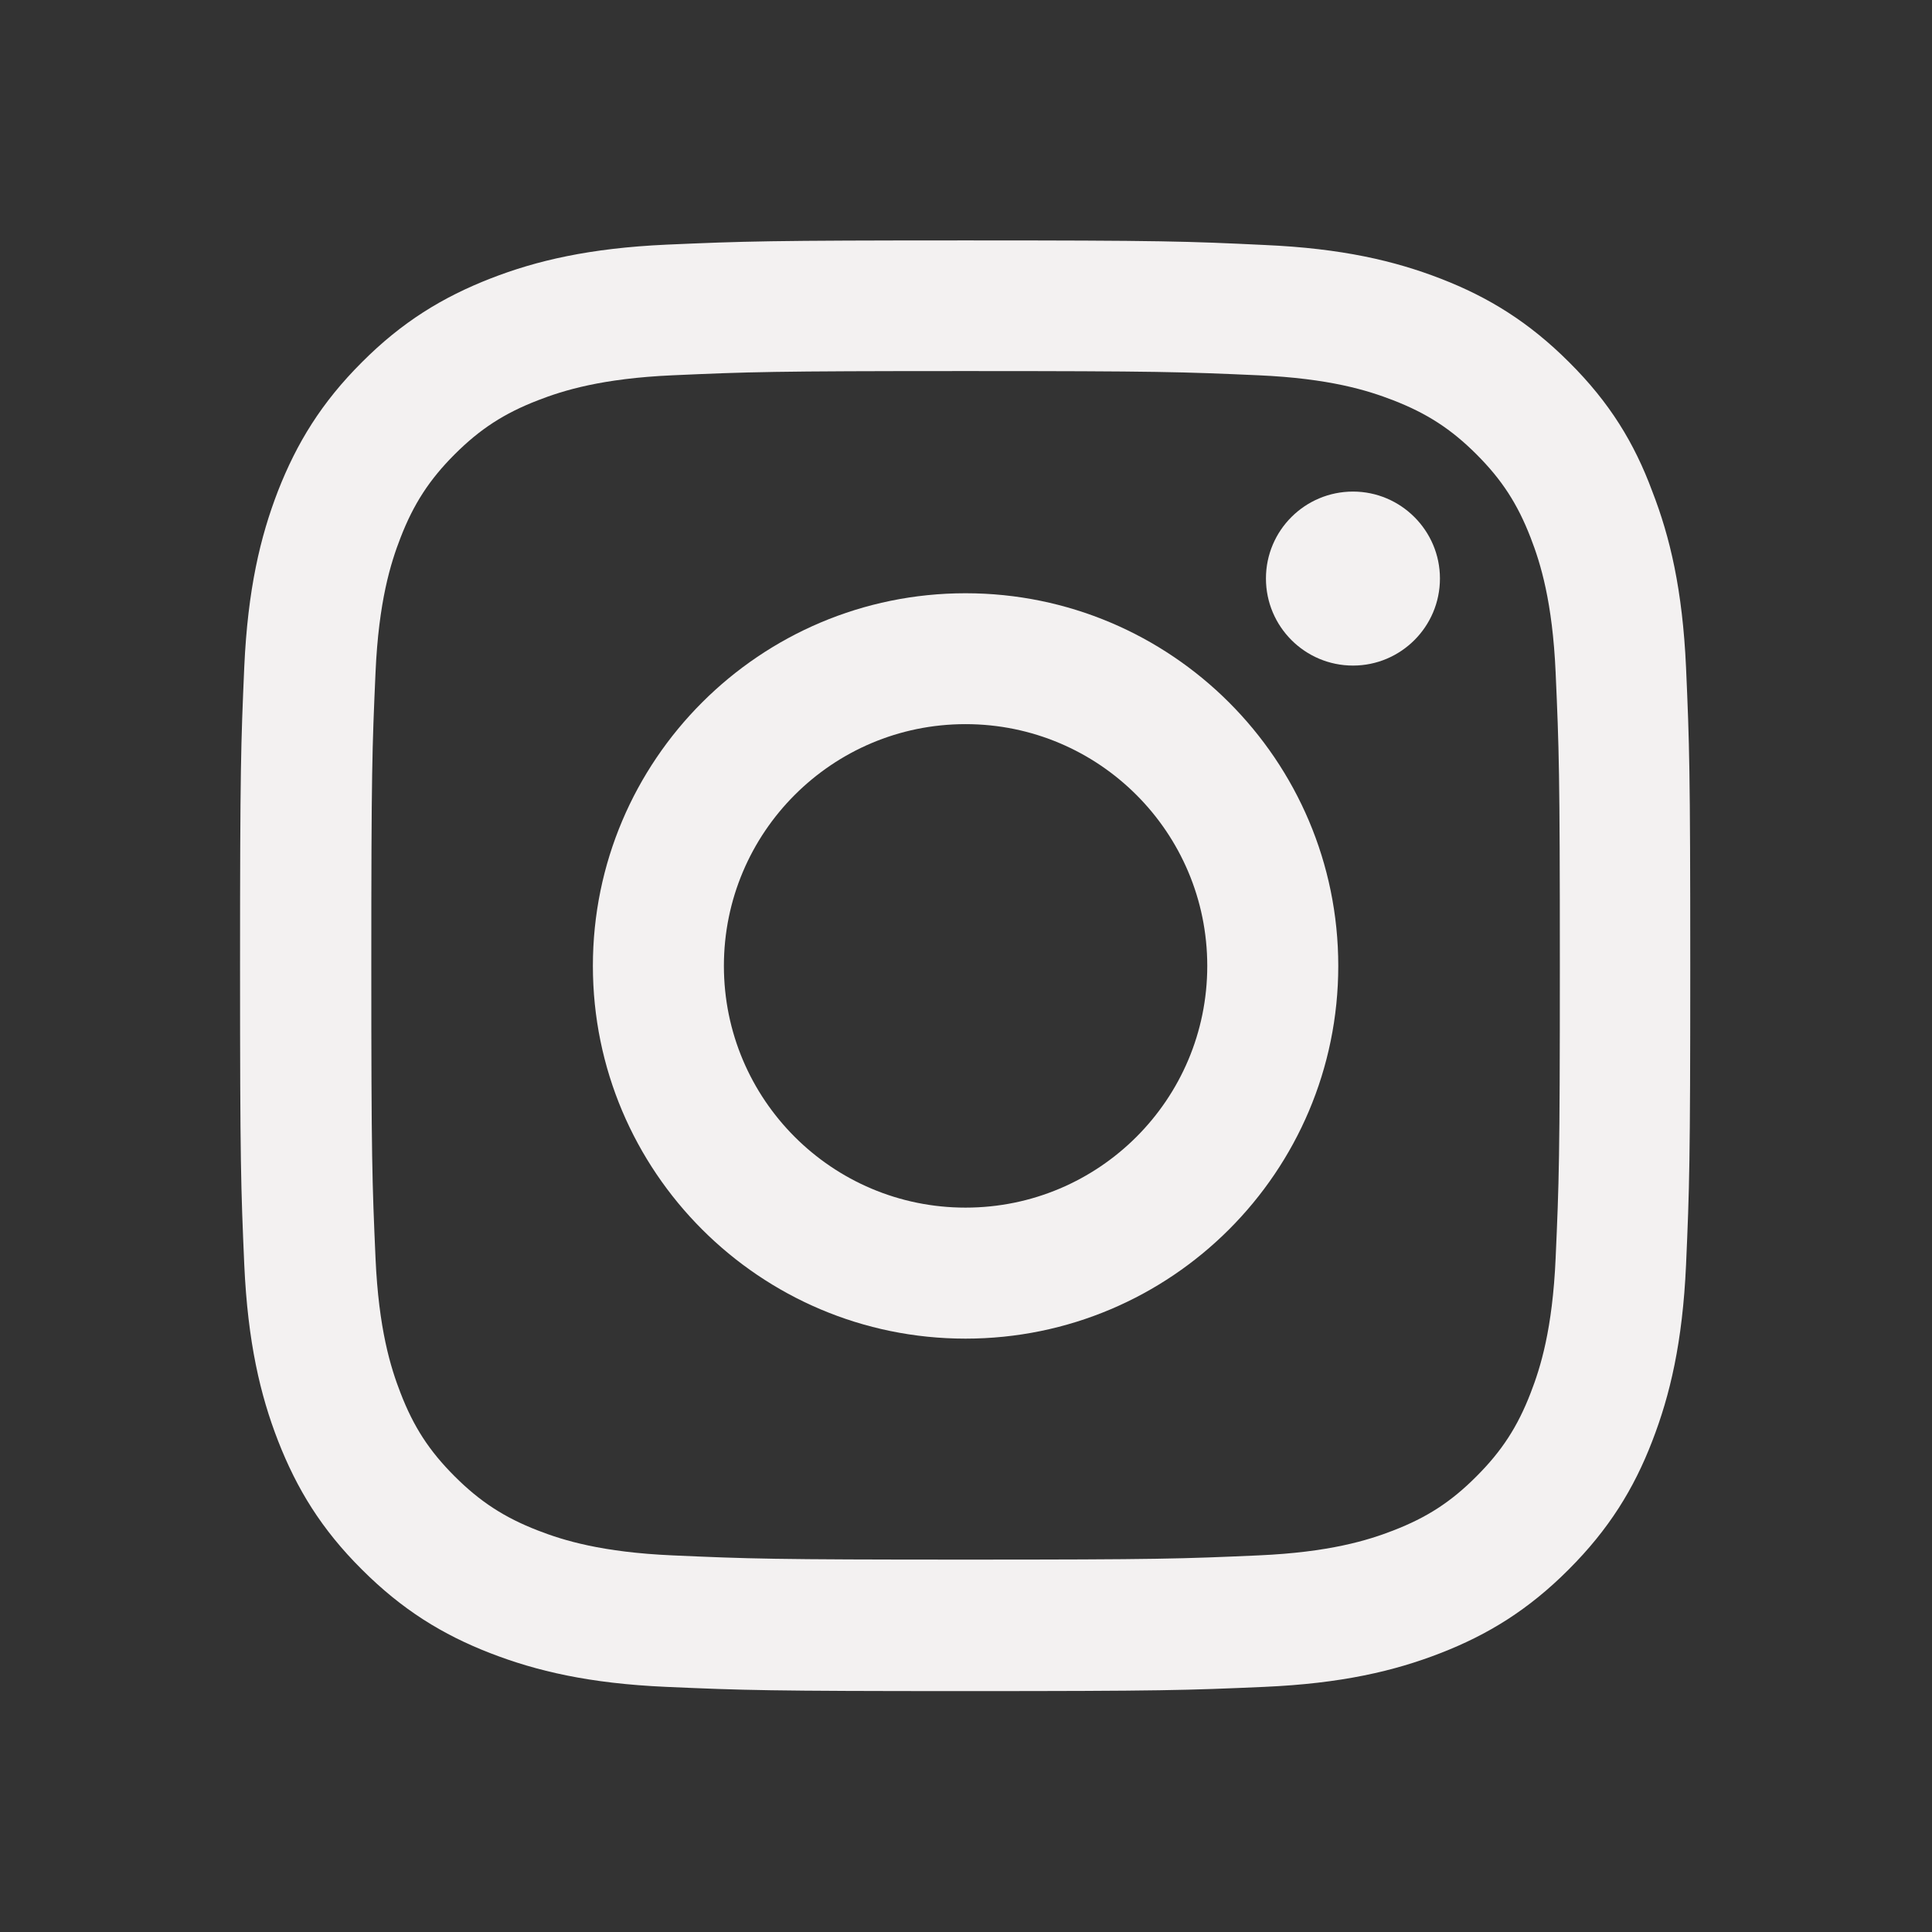
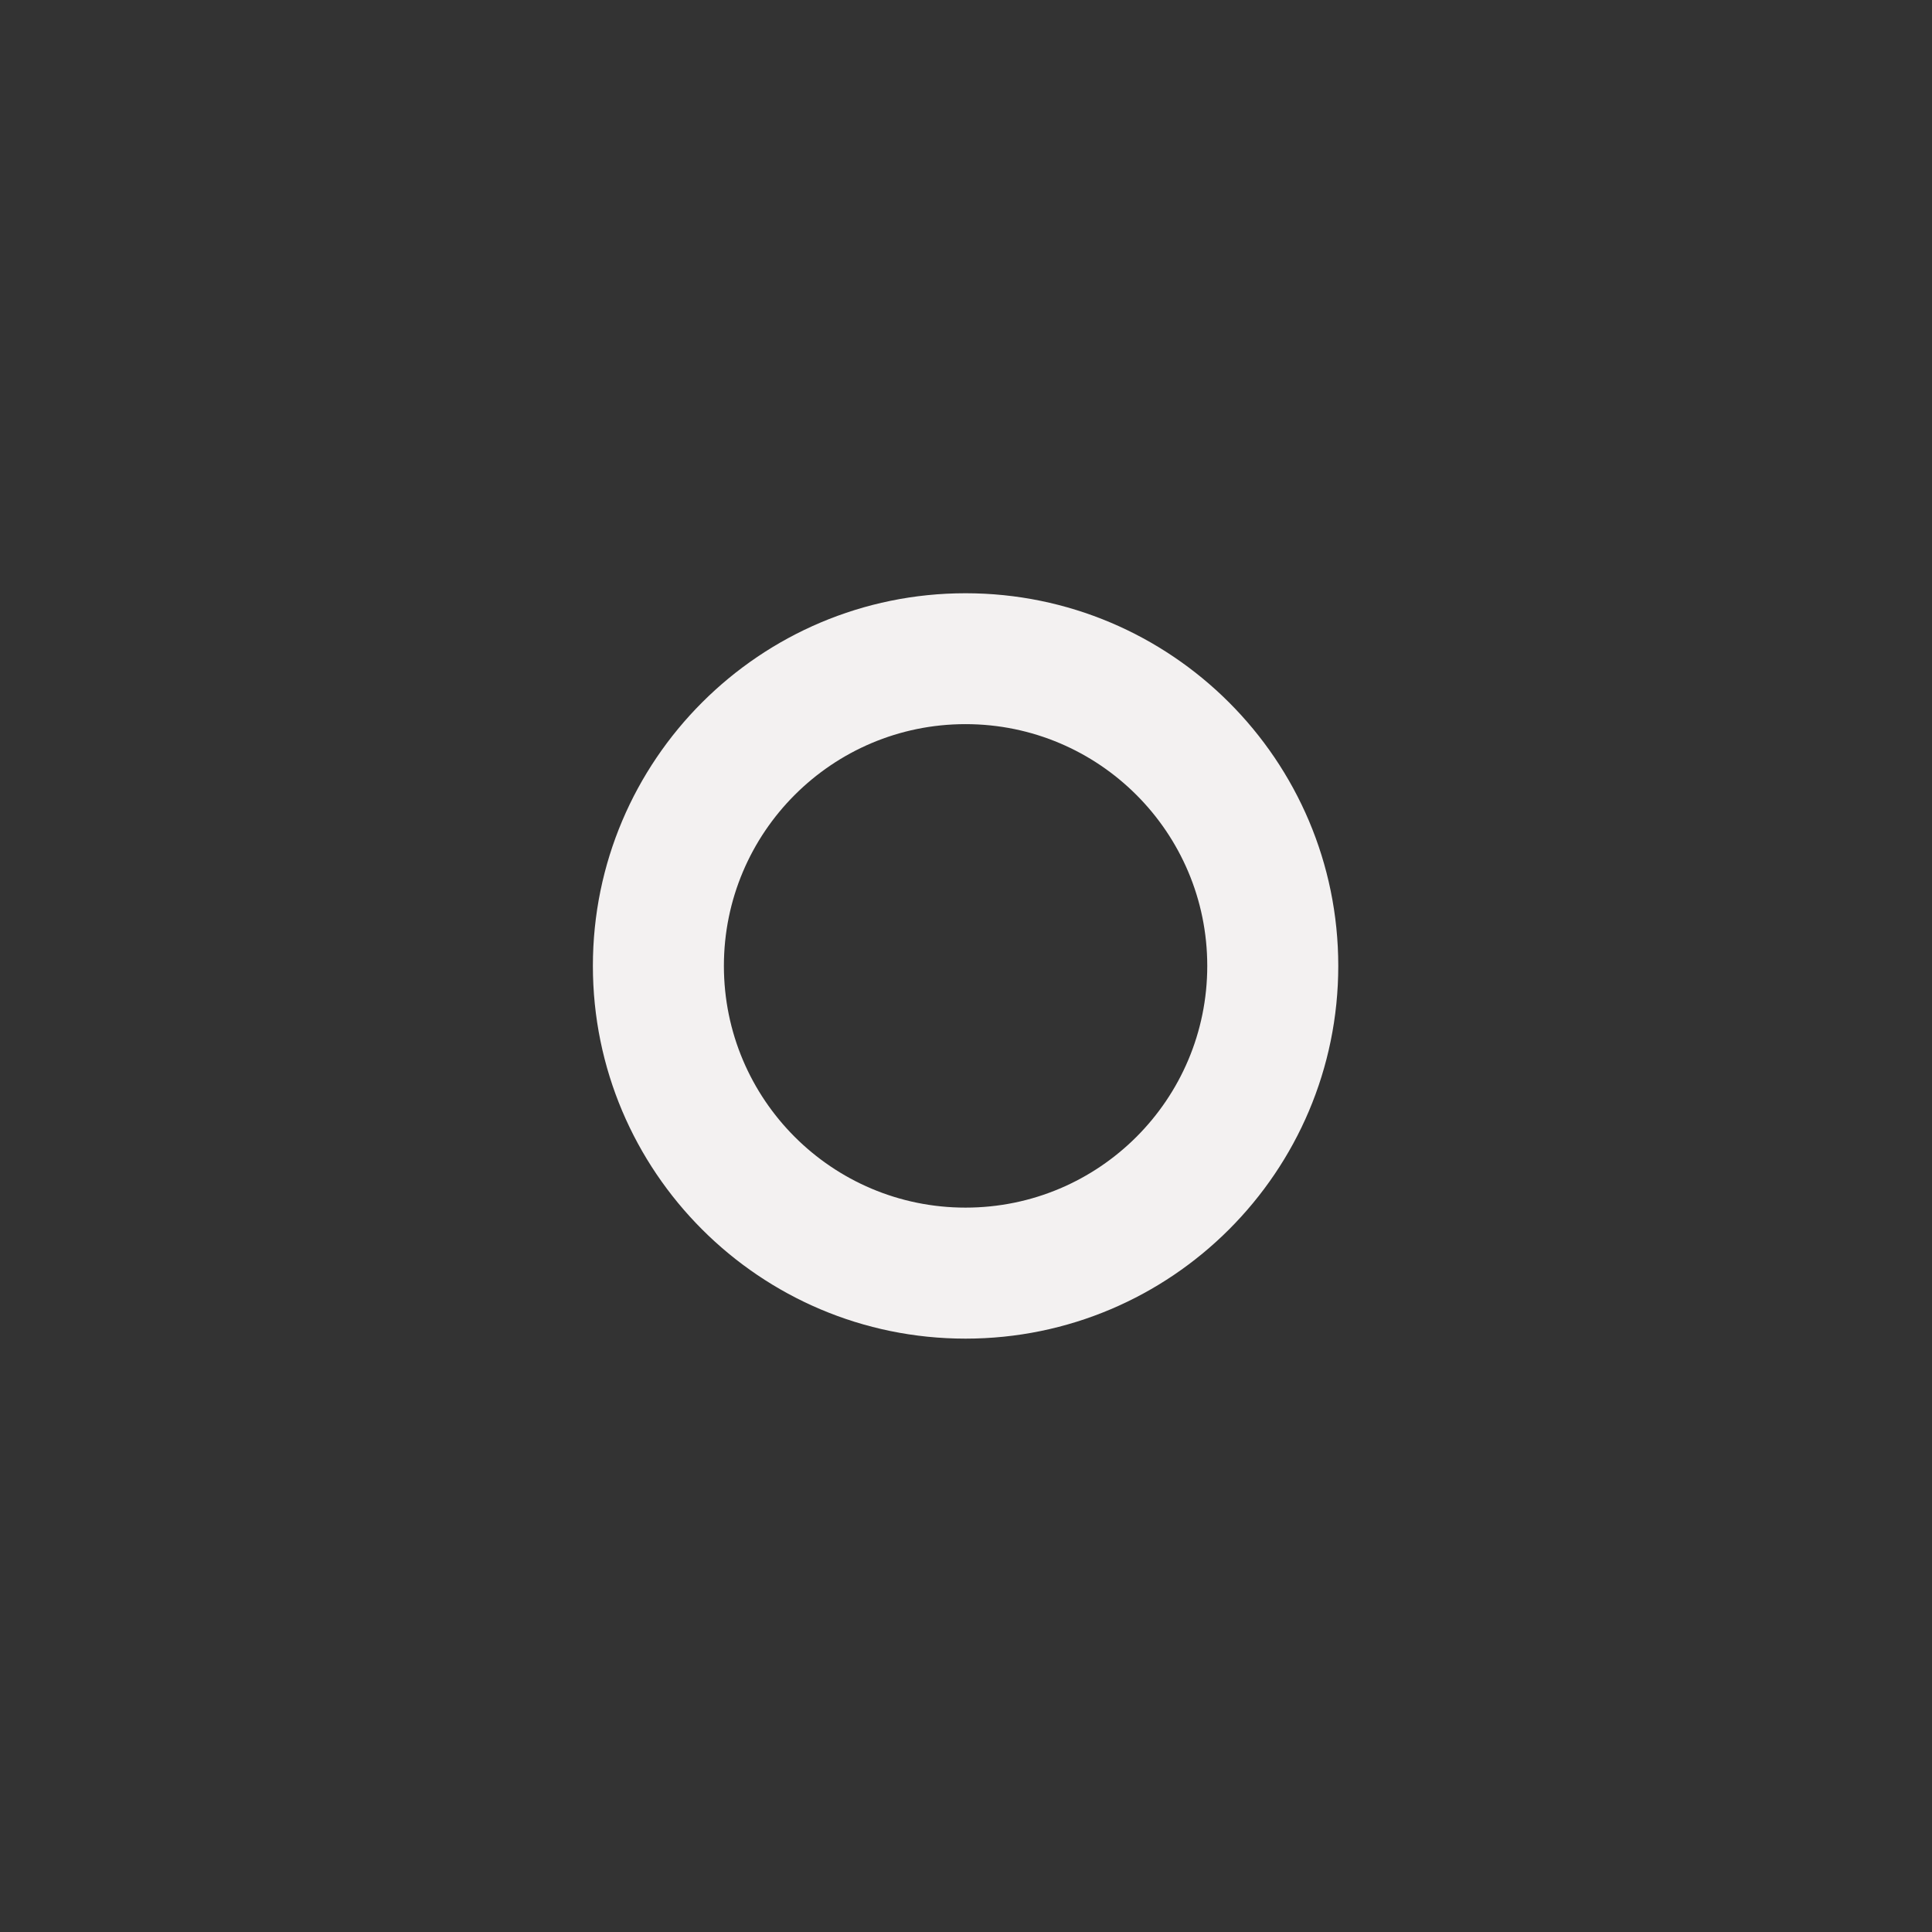
<svg xmlns="http://www.w3.org/2000/svg" width="16" height="16" viewBox="0 0 16 16" fill="none">
  <rect x="0" y="0" width="16" height="16" fill="#333333" stroke="none" />
-   <path d="M7.996 3.073C9.602 3.073 9.792 3.08 10.423 3.108C11.01 3.134 11.327 3.233 11.538 3.315C11.817 3.423 12.019 3.554 12.228 3.763C12.439 3.974 12.568 4.174 12.676 4.453C12.758 4.664 12.857 4.984 12.883 5.568C12.911 6.202 12.918 6.392 12.918 7.995C12.918 9.6 12.911 9.79 12.883 10.421C12.857 11.008 12.758 11.325 12.676 11.536C12.568 11.816 12.437 12.017 12.228 12.226C12.017 12.438 11.817 12.567 11.538 12.675C11.327 12.757 11.008 12.855 10.423 12.881C9.79 12.909 9.599 12.916 7.996 12.916C6.391 12.916 6.201 12.909 5.57 12.881C4.983 12.855 4.666 12.757 4.455 12.675C4.176 12.567 3.974 12.435 3.765 12.226C3.554 12.015 3.425 11.816 3.317 11.536C3.235 11.325 3.136 11.006 3.11 10.421C3.082 9.788 3.075 9.598 3.075 7.995C3.075 6.389 3.082 6.199 3.11 5.568C3.136 4.981 3.235 4.664 3.317 4.453C3.425 4.174 3.556 3.972 3.765 3.763C3.976 3.552 4.176 3.423 4.455 3.315C4.666 3.233 4.985 3.134 5.57 3.108C6.201 3.08 6.391 3.073 7.996 3.073ZM7.996 1.991C6.365 1.991 6.161 1.998 5.52 2.026C4.882 2.055 4.443 2.158 4.063 2.306C3.666 2.461 3.331 2.665 2.997 3C2.662 3.334 2.458 3.669 2.303 4.064C2.155 4.446 2.052 4.883 2.023 5.521C1.995 6.164 1.988 6.368 1.988 7.999C1.988 9.631 1.995 9.835 2.023 10.476C2.052 11.114 2.155 11.553 2.303 11.933C2.458 12.33 2.662 12.665 2.997 12.998C3.331 13.332 3.666 13.538 4.061 13.691C4.443 13.839 4.88 13.942 5.518 13.97C6.159 13.998 6.363 14.005 7.994 14.005C9.625 14.005 9.829 13.998 10.47 13.97C11.109 13.942 11.547 13.839 11.928 13.691C12.322 13.538 12.658 13.332 12.991 12.998C13.324 12.665 13.531 12.33 13.683 11.935C13.831 11.553 13.934 11.116 13.963 10.478C13.991 9.837 13.998 9.633 13.998 8.002C13.998 6.371 13.991 6.166 13.963 5.526C13.934 4.887 13.831 4.448 13.683 4.068C13.535 3.669 13.331 3.334 12.995 3C12.662 2.667 12.327 2.461 11.932 2.308C11.55 2.16 11.113 2.057 10.475 2.029C9.832 1.998 9.628 1.991 7.996 1.991Z" fill="#F3F1F1" />
  <path d="M7.996 4.913C6.293 4.913 4.91 6.296 4.91 7.999C4.91 9.703 6.293 11.086 7.996 11.086C9.7 11.086 11.083 9.703 11.083 7.999C11.083 6.296 9.7 4.913 7.996 4.913ZM7.996 10.001C6.891 10.001 5.995 9.105 5.995 7.999C5.995 6.894 6.891 5.997 7.996 5.997C9.102 5.997 9.998 6.894 9.998 7.999C9.998 9.105 9.102 10.001 7.996 10.001Z" fill="#F3F1F1" />
-   <path d="M11.925 4.791C11.925 5.19 11.601 5.512 11.205 5.512C10.806 5.512 10.484 5.188 10.484 4.791C10.484 4.392 10.808 4.071 11.205 4.071C11.601 4.071 11.925 4.394 11.925 4.791Z" fill="#F3F1F1" />
</svg>